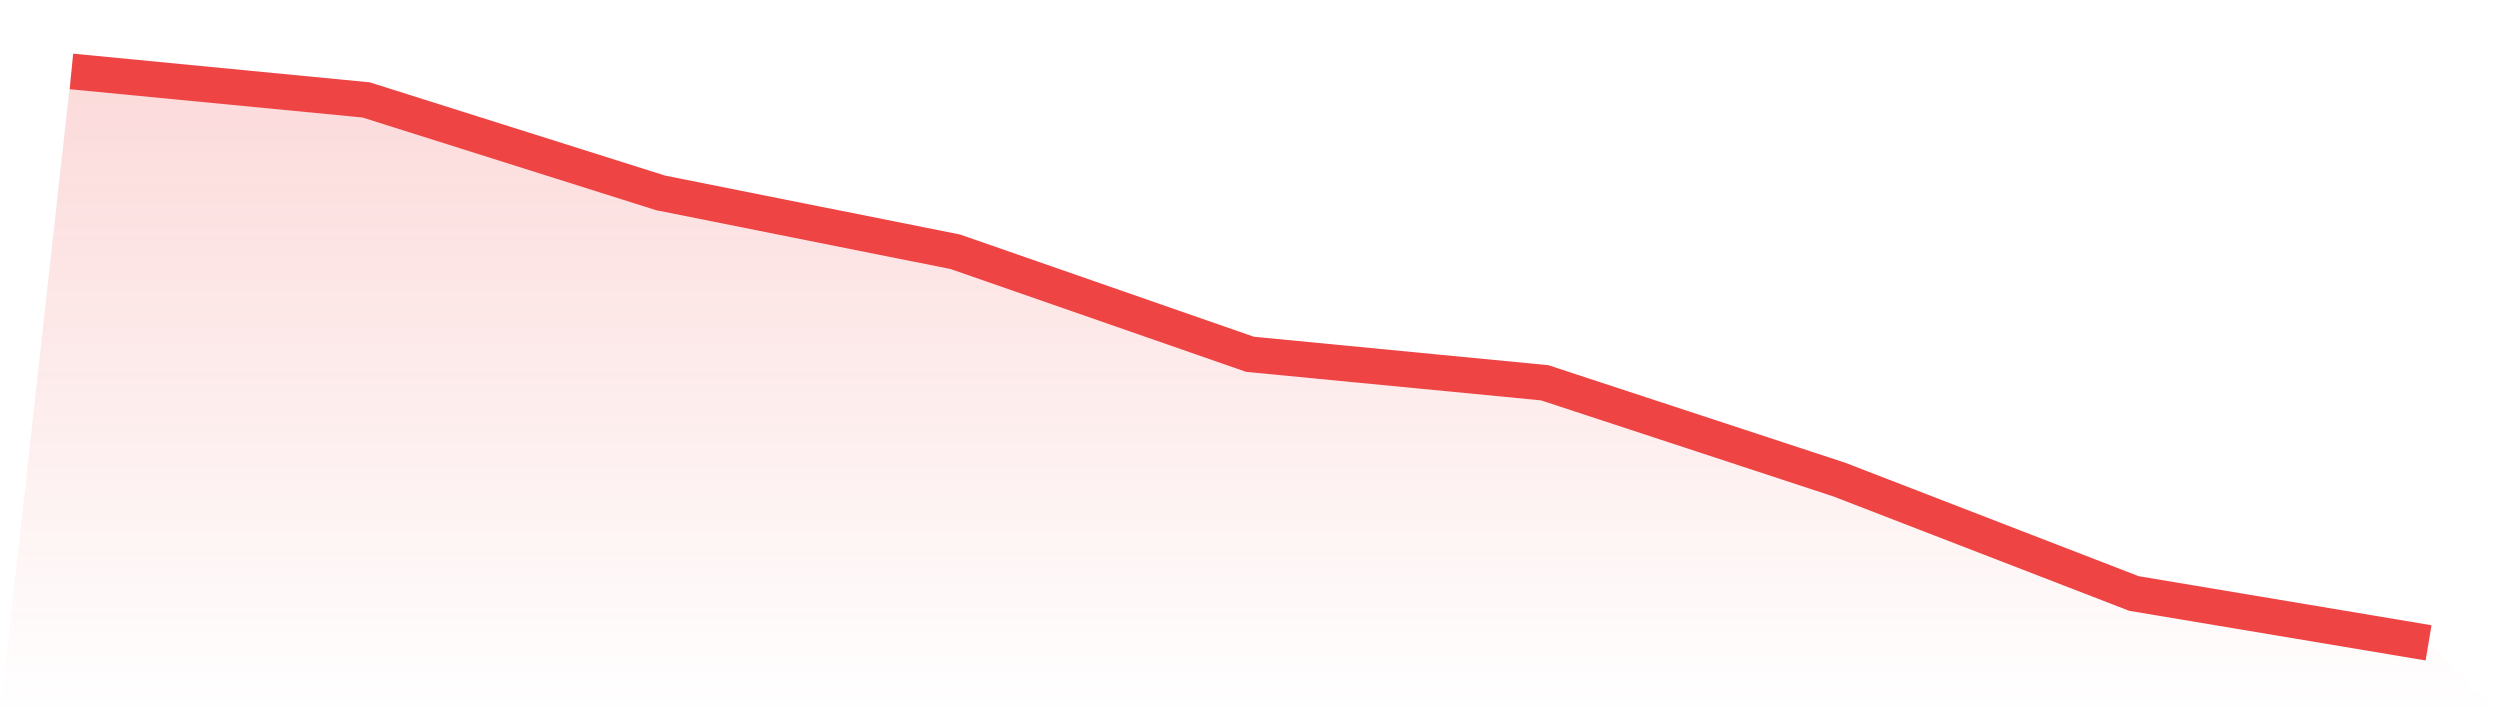
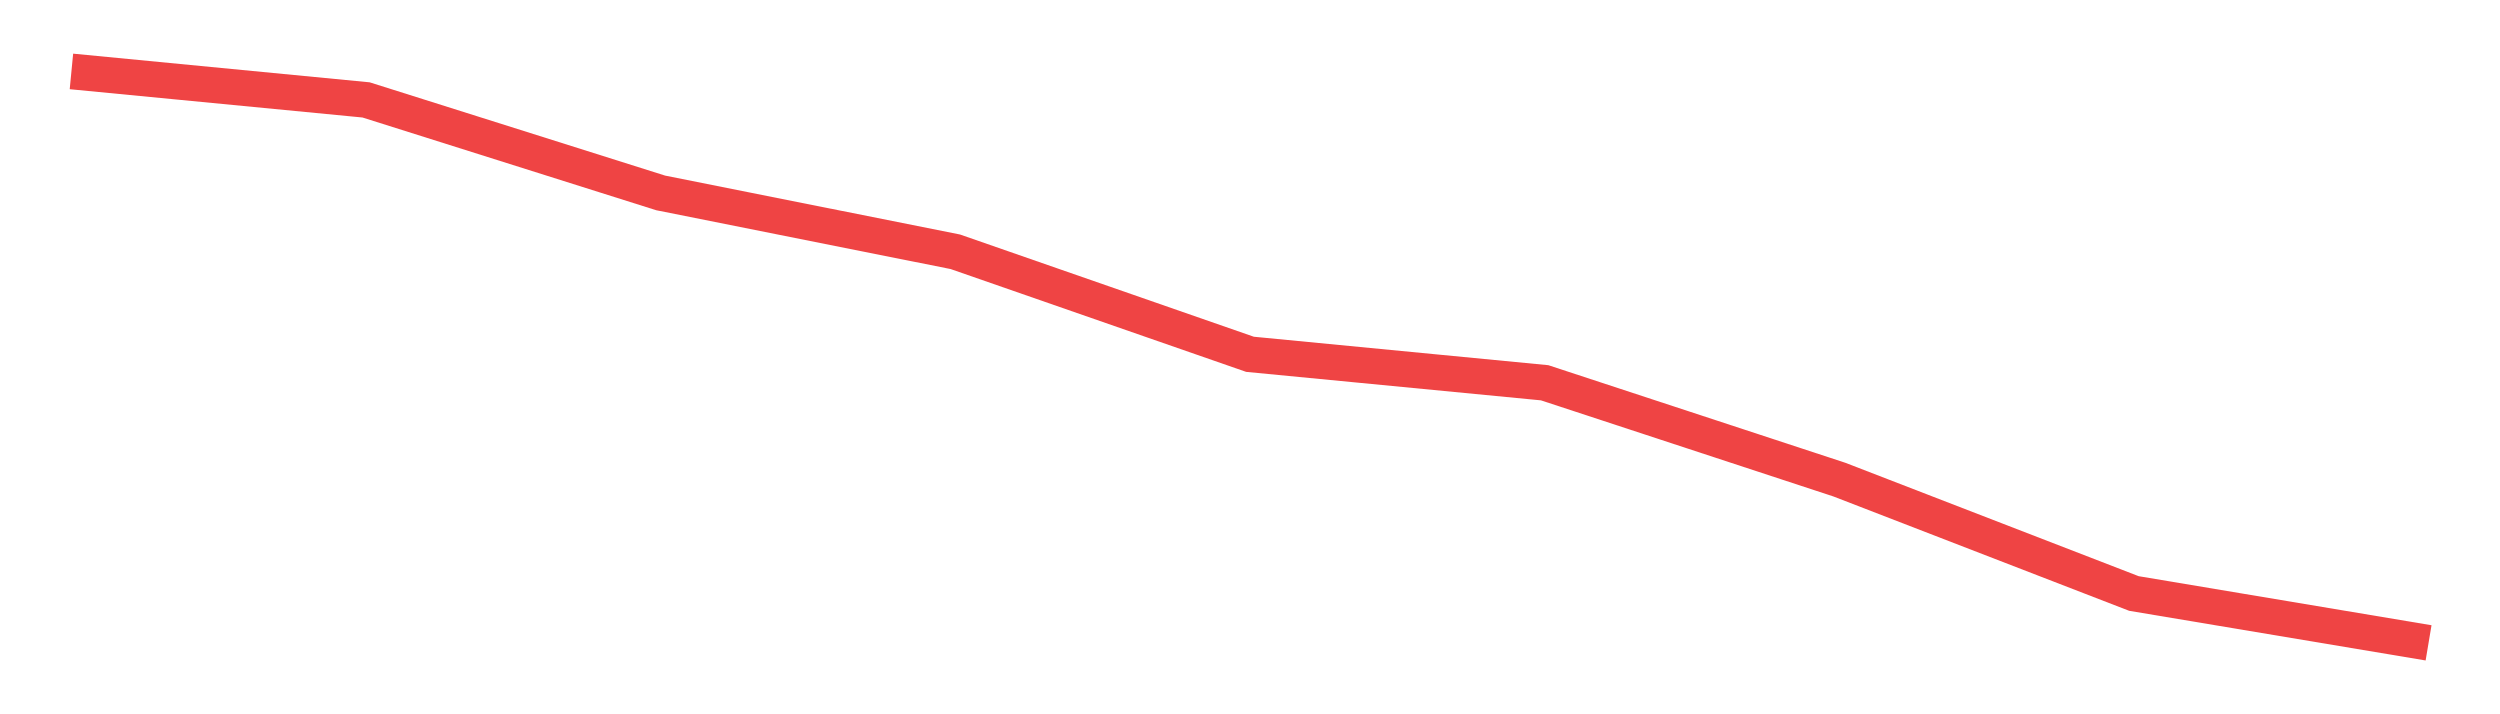
<svg xmlns="http://www.w3.org/2000/svg" viewBox="0 0 140 40">
  <defs>
    <linearGradient id="gradient" x1="0" x2="0" y1="0" y2="1">
      <stop offset="0%" stop-color="#ef4444" stop-opacity="0.2" />
      <stop offset="100%" stop-color="#ef4444" stop-opacity="0" />
    </linearGradient>
  </defs>
-   <path d="M4,4 L4,4 L20.5,5.595 L37,10.804 L53.5,14.1 L70,19.841 L86.5,21.435 L103,26.857 L119.5,33.236 L136,36 L140,40 L0,40 z" fill="url(#gradient)" />
  <path d="M4,4 L4,4 L20.5,5.595 L37,10.804 L53.5,14.1 L70,19.841 L86.5,21.435 L103,26.857 L119.5,33.236 L136,36" fill="none" stroke="#ef4444" stroke-width="2" />
</svg>